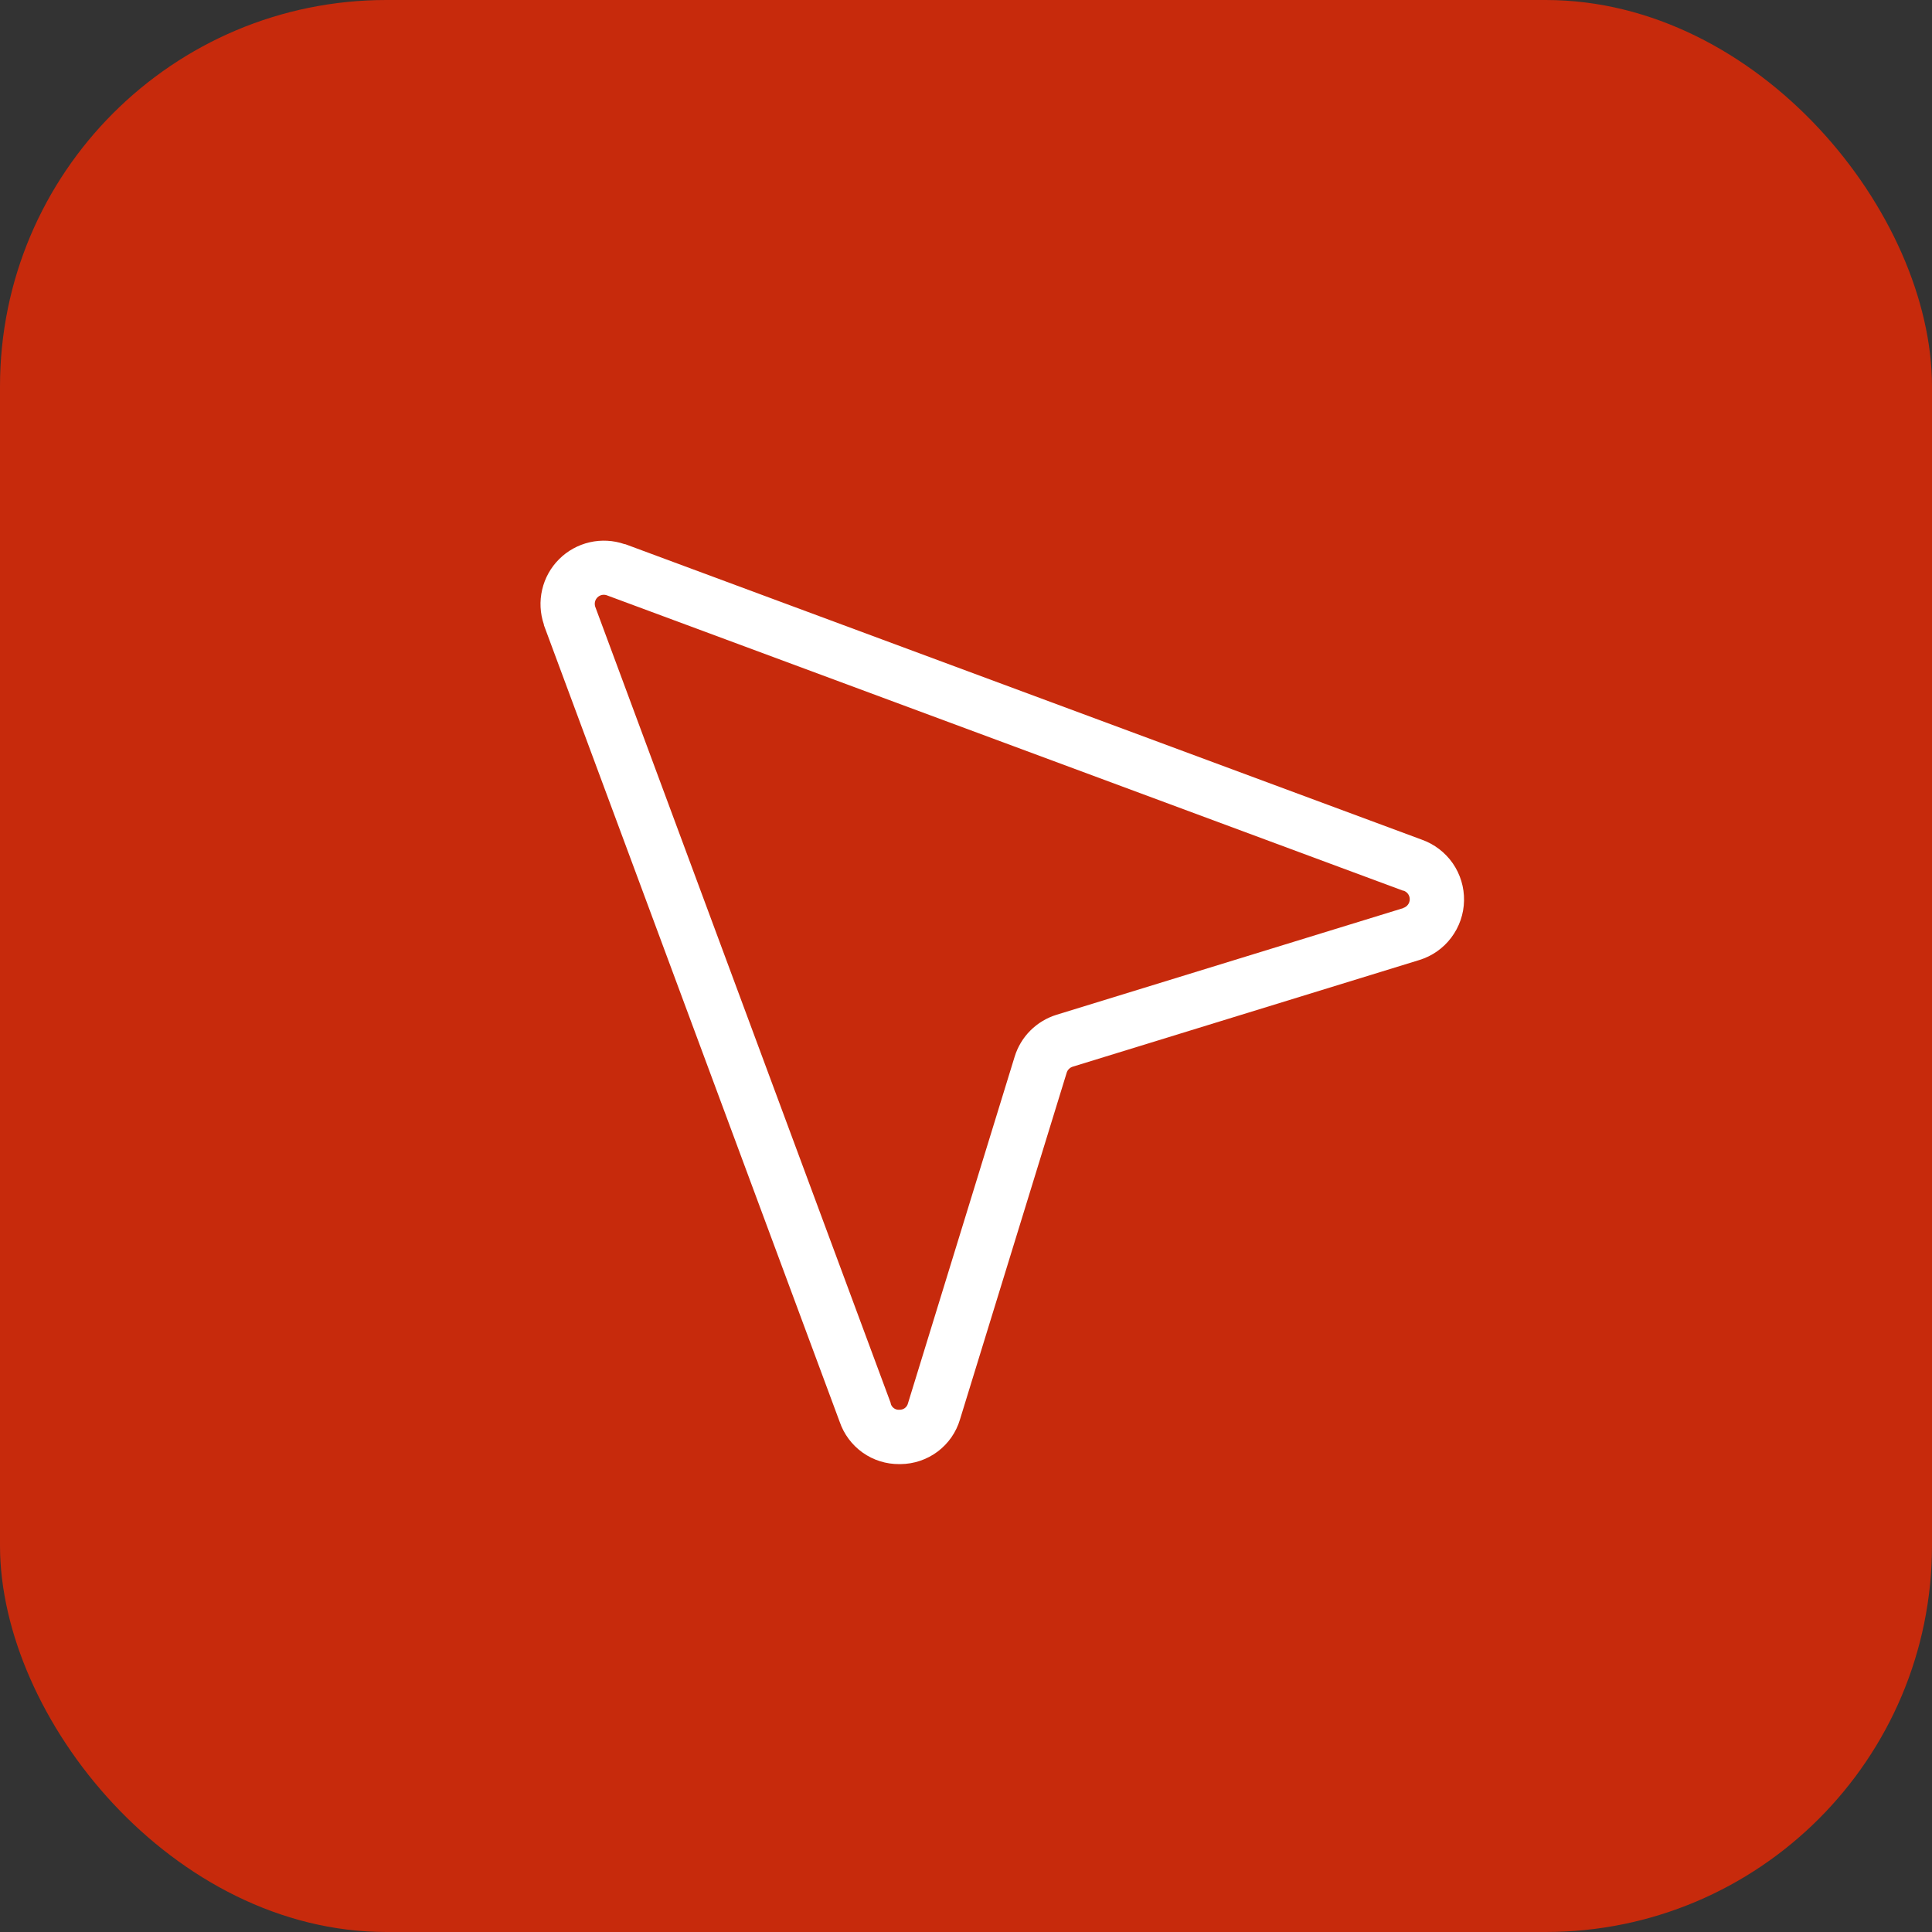
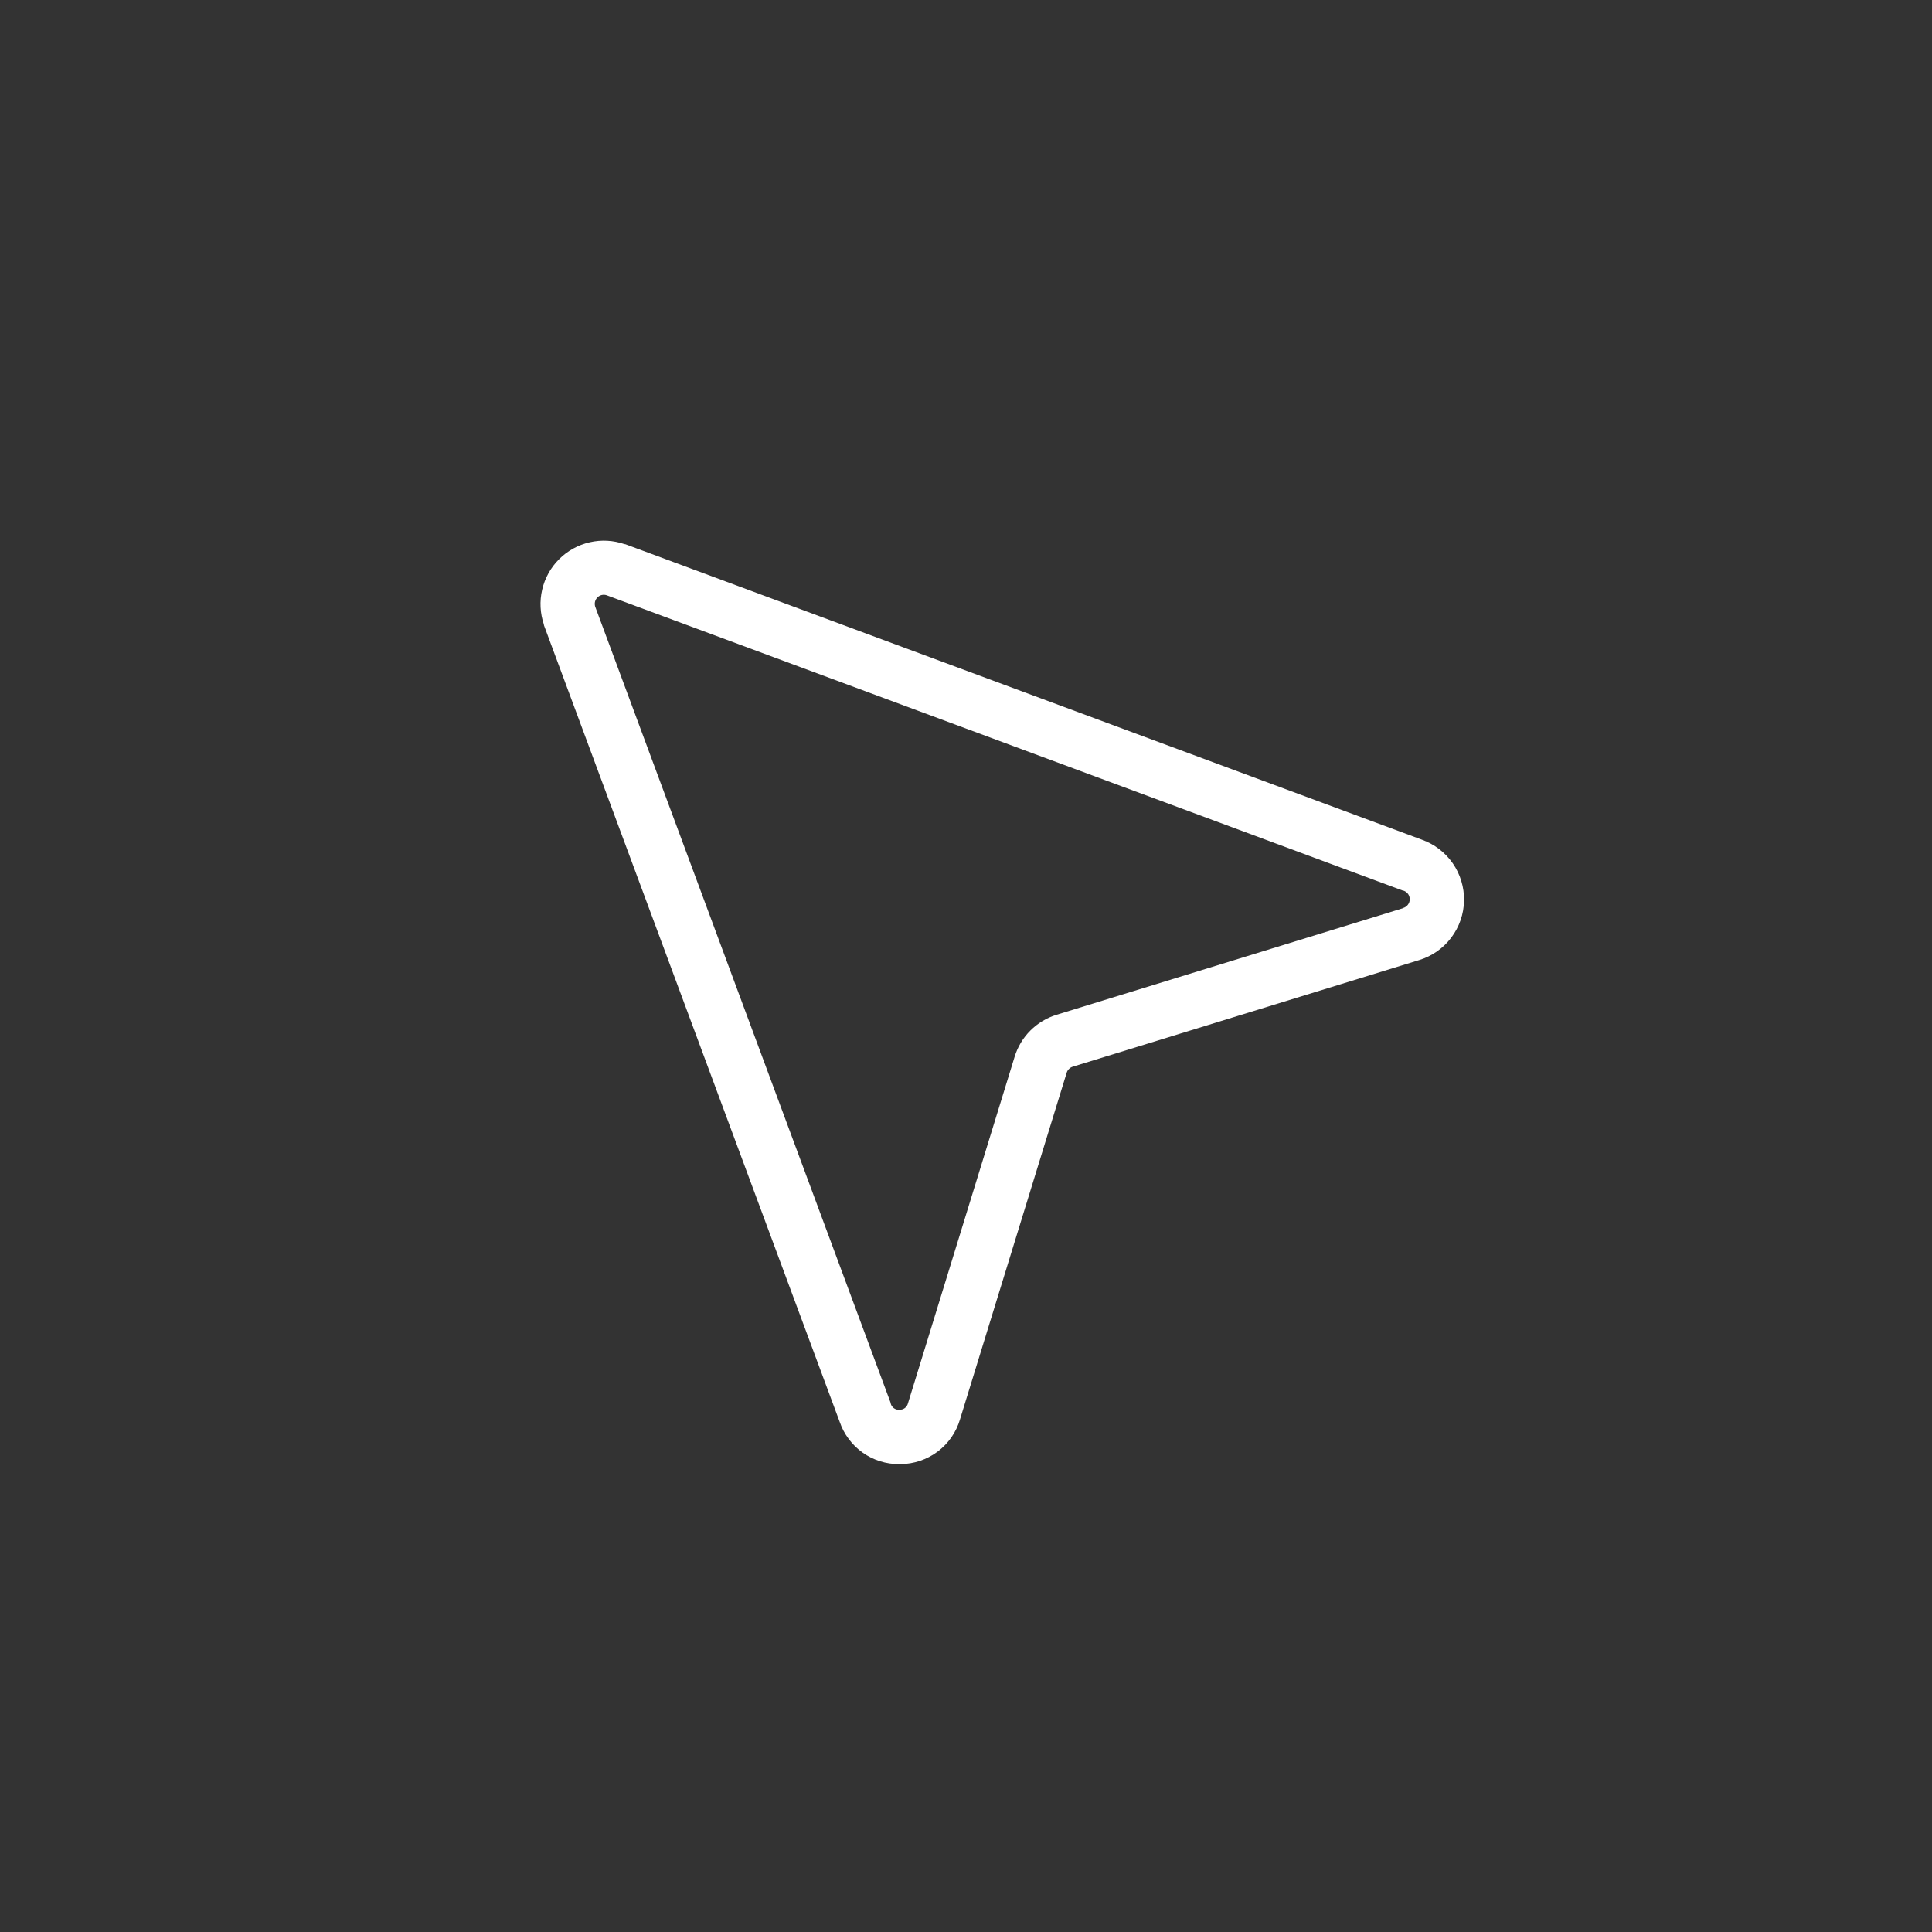
<svg xmlns="http://www.w3.org/2000/svg" width="50" height="50" viewBox="0 0 50 50" fill="none">
  <rect x="0" y="0" width="50" height="50" fill="#333333" stroke="none" />
-   <rect width="50" height="50" rx="10" fill="#C72A0C" />
  <path d="M36.795 21.73L16.178 14.082H16.163C15.873 13.982 15.56 13.965 15.261 14.034C14.961 14.103 14.687 14.254 14.47 14.471C14.252 14.688 14.1 14.961 14.031 15.261C13.961 15.56 13.977 15.872 14.076 16.163C14.076 16.163 14.076 16.174 14.076 16.178L21.73 36.795C21.84 37.117 22.048 37.396 22.325 37.593C22.602 37.79 22.935 37.894 23.275 37.891H23.305C23.652 37.888 23.989 37.775 24.267 37.566C24.544 37.358 24.747 37.066 24.845 36.733L27.606 27.761C27.617 27.725 27.637 27.691 27.665 27.665C27.691 27.637 27.724 27.618 27.761 27.606L36.733 24.845C37.062 24.744 37.352 24.541 37.559 24.265C37.767 23.989 37.883 23.655 37.889 23.31C37.896 22.965 37.794 22.627 37.598 22.343C37.401 22.06 37.12 21.845 36.795 21.73ZM36.319 23.501L27.344 26.262C27.088 26.341 26.856 26.481 26.666 26.67C26.477 26.859 26.337 27.092 26.259 27.347L23.498 36.319C23.486 36.368 23.457 36.411 23.417 36.441C23.377 36.471 23.328 36.486 23.277 36.484C23.227 36.489 23.177 36.475 23.136 36.446C23.095 36.417 23.065 36.375 23.052 36.326C23.053 36.322 23.053 36.317 23.052 36.312L15.403 15.698C15.391 15.657 15.389 15.613 15.399 15.571C15.409 15.53 15.431 15.492 15.461 15.461C15.492 15.431 15.53 15.409 15.571 15.399C15.613 15.389 15.657 15.391 15.698 15.404L36.312 23.051H36.326C36.373 23.067 36.413 23.098 36.442 23.138C36.47 23.179 36.485 23.227 36.484 23.276C36.483 23.326 36.467 23.374 36.437 23.413C36.408 23.453 36.366 23.482 36.319 23.497V23.501Z" fill="white" />
</svg>